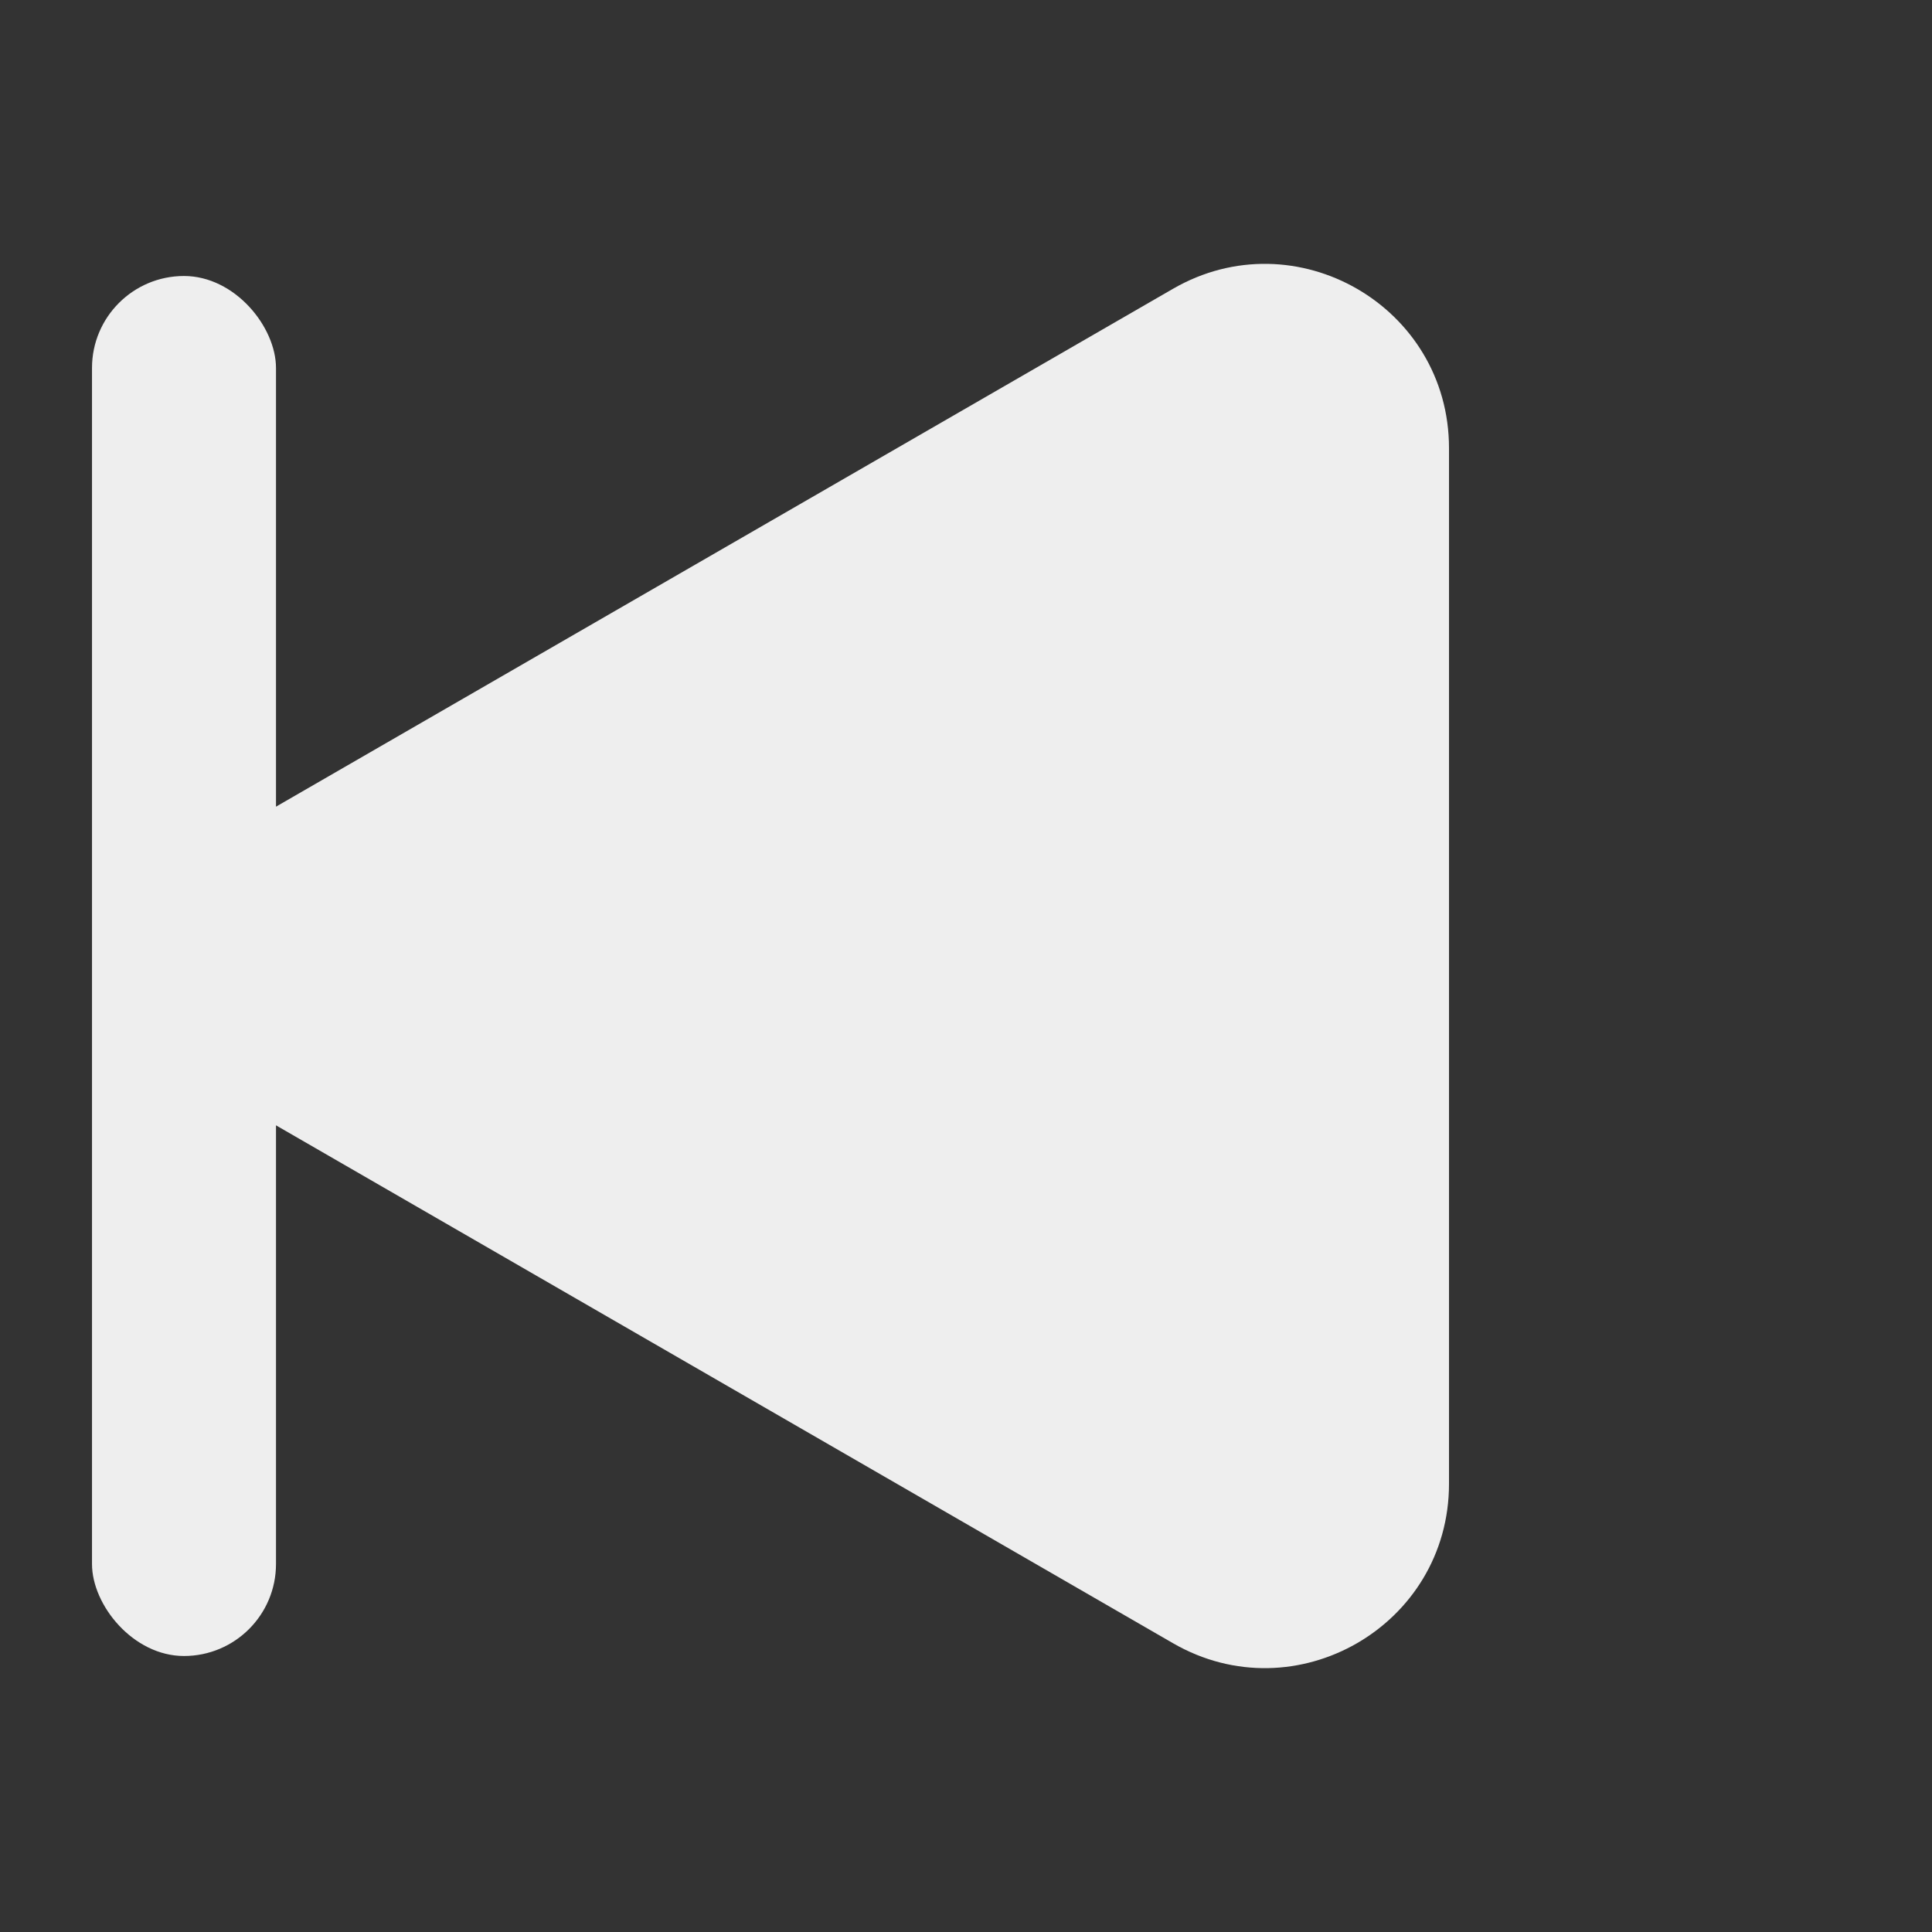
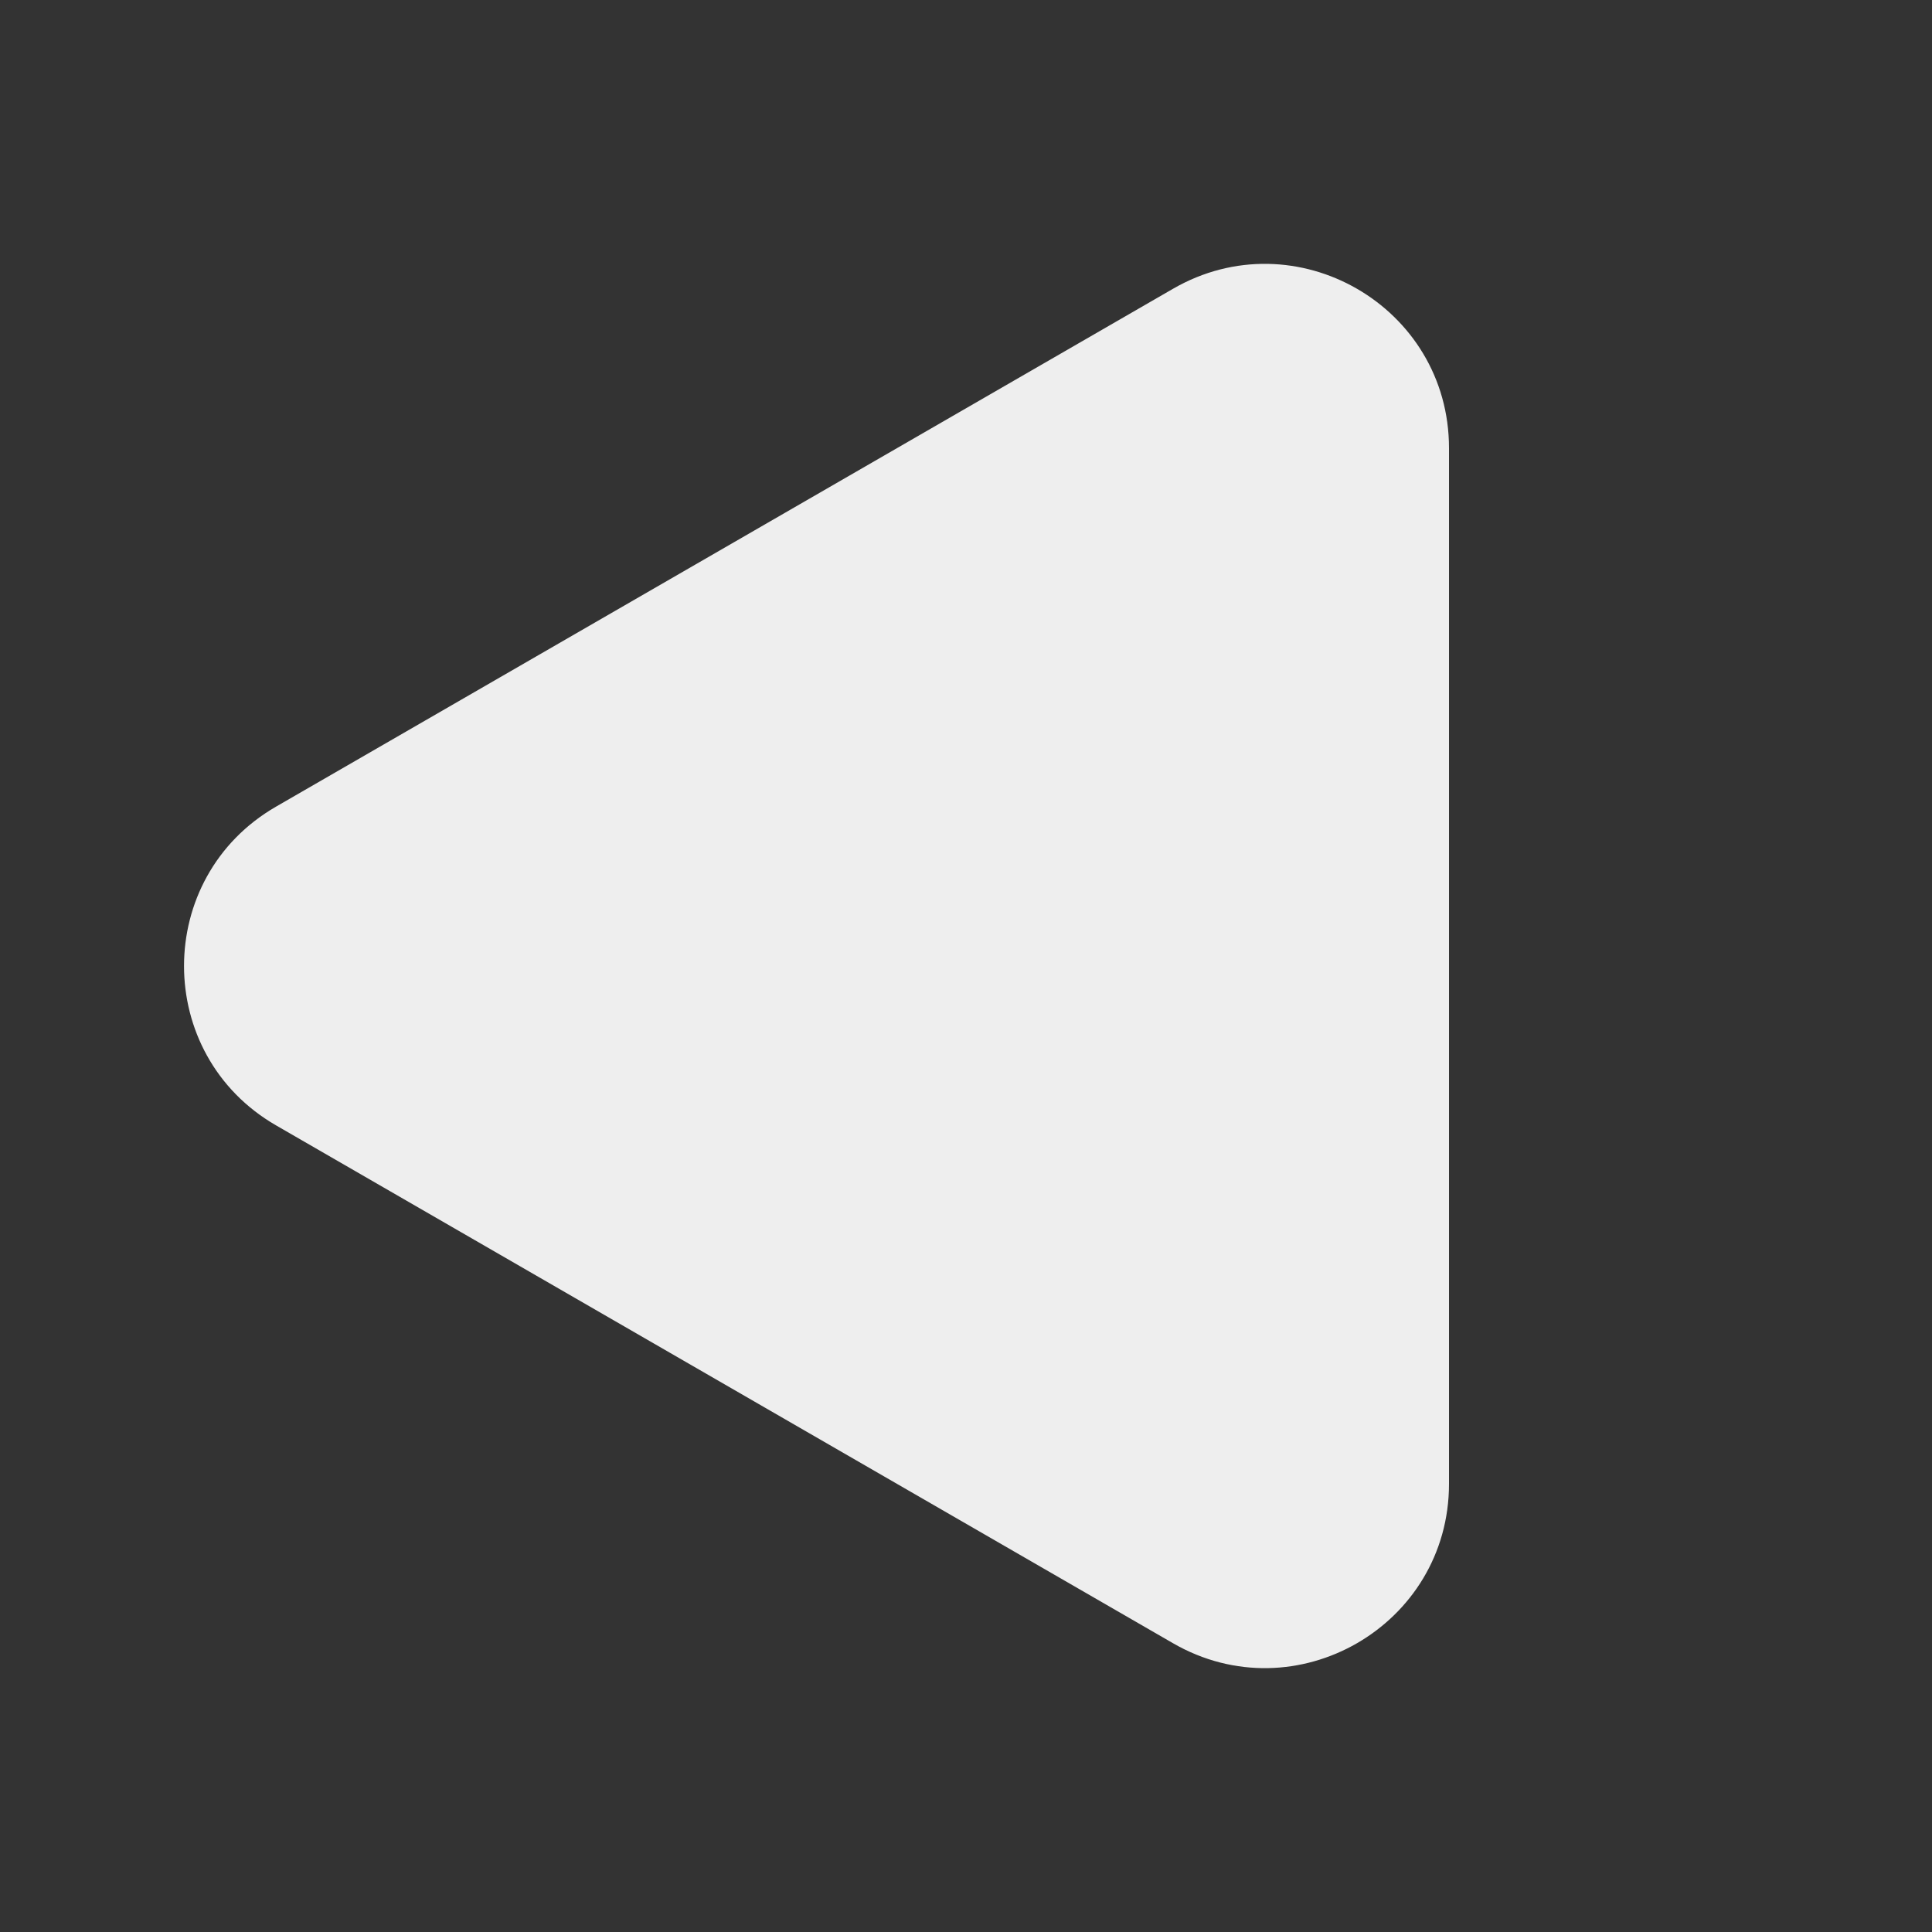
<svg xmlns="http://www.w3.org/2000/svg" width="21" height="21" viewBox="0 0 21 21" fill="none">
  <rect x="0" y="0" width="21" height="21" fill="#333333" stroke="none" />
  <path d="M3 12.232C1.667 11.462 1.667 9.538 3 8.768L12.75 3.139C14.083 2.369 15.75 3.331 15.75 4.871L15.75 16.129C15.75 17.669 14.083 18.631 12.75 17.861L3 12.232Z" fill="#EEEEEE" />
-   <rect x="3" y="18" width="2" height="15" rx="1" transform="rotate(-180 3 18)" fill="#EEEEEE" />
</svg>